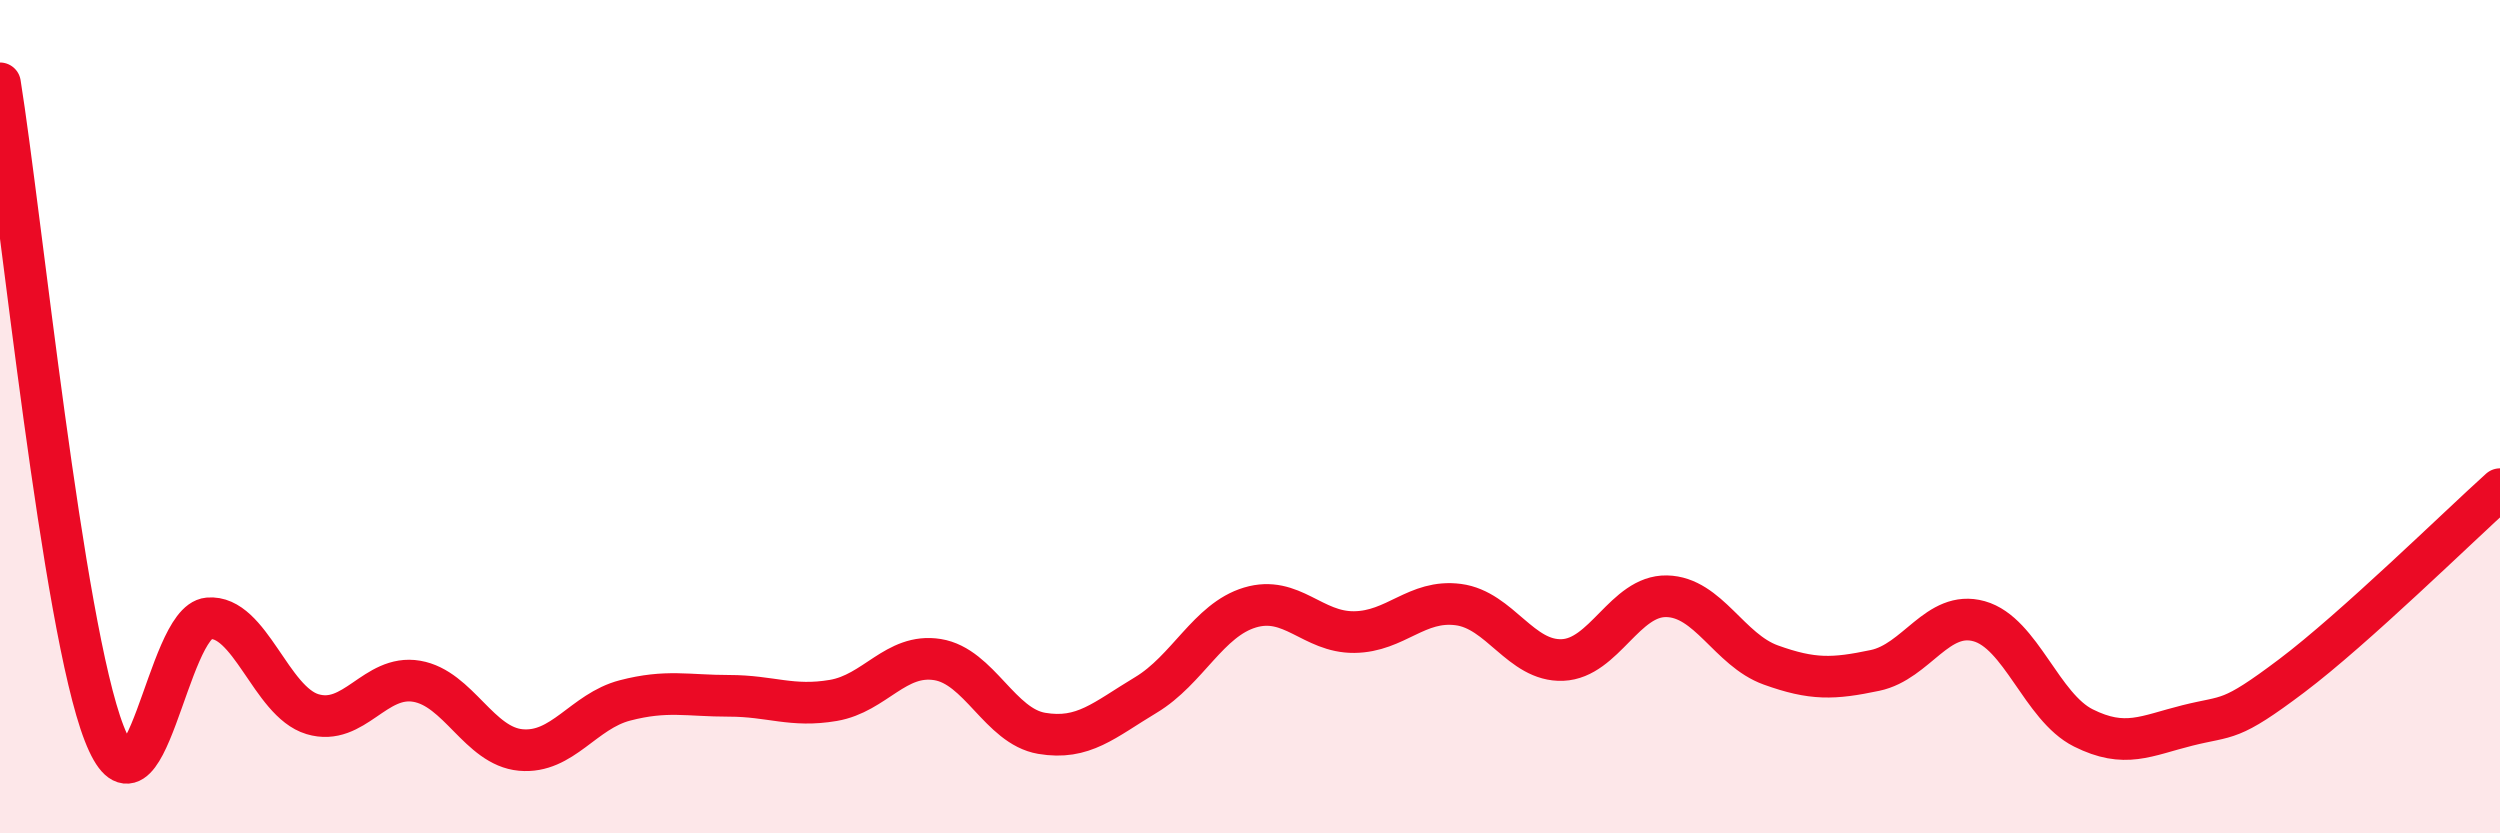
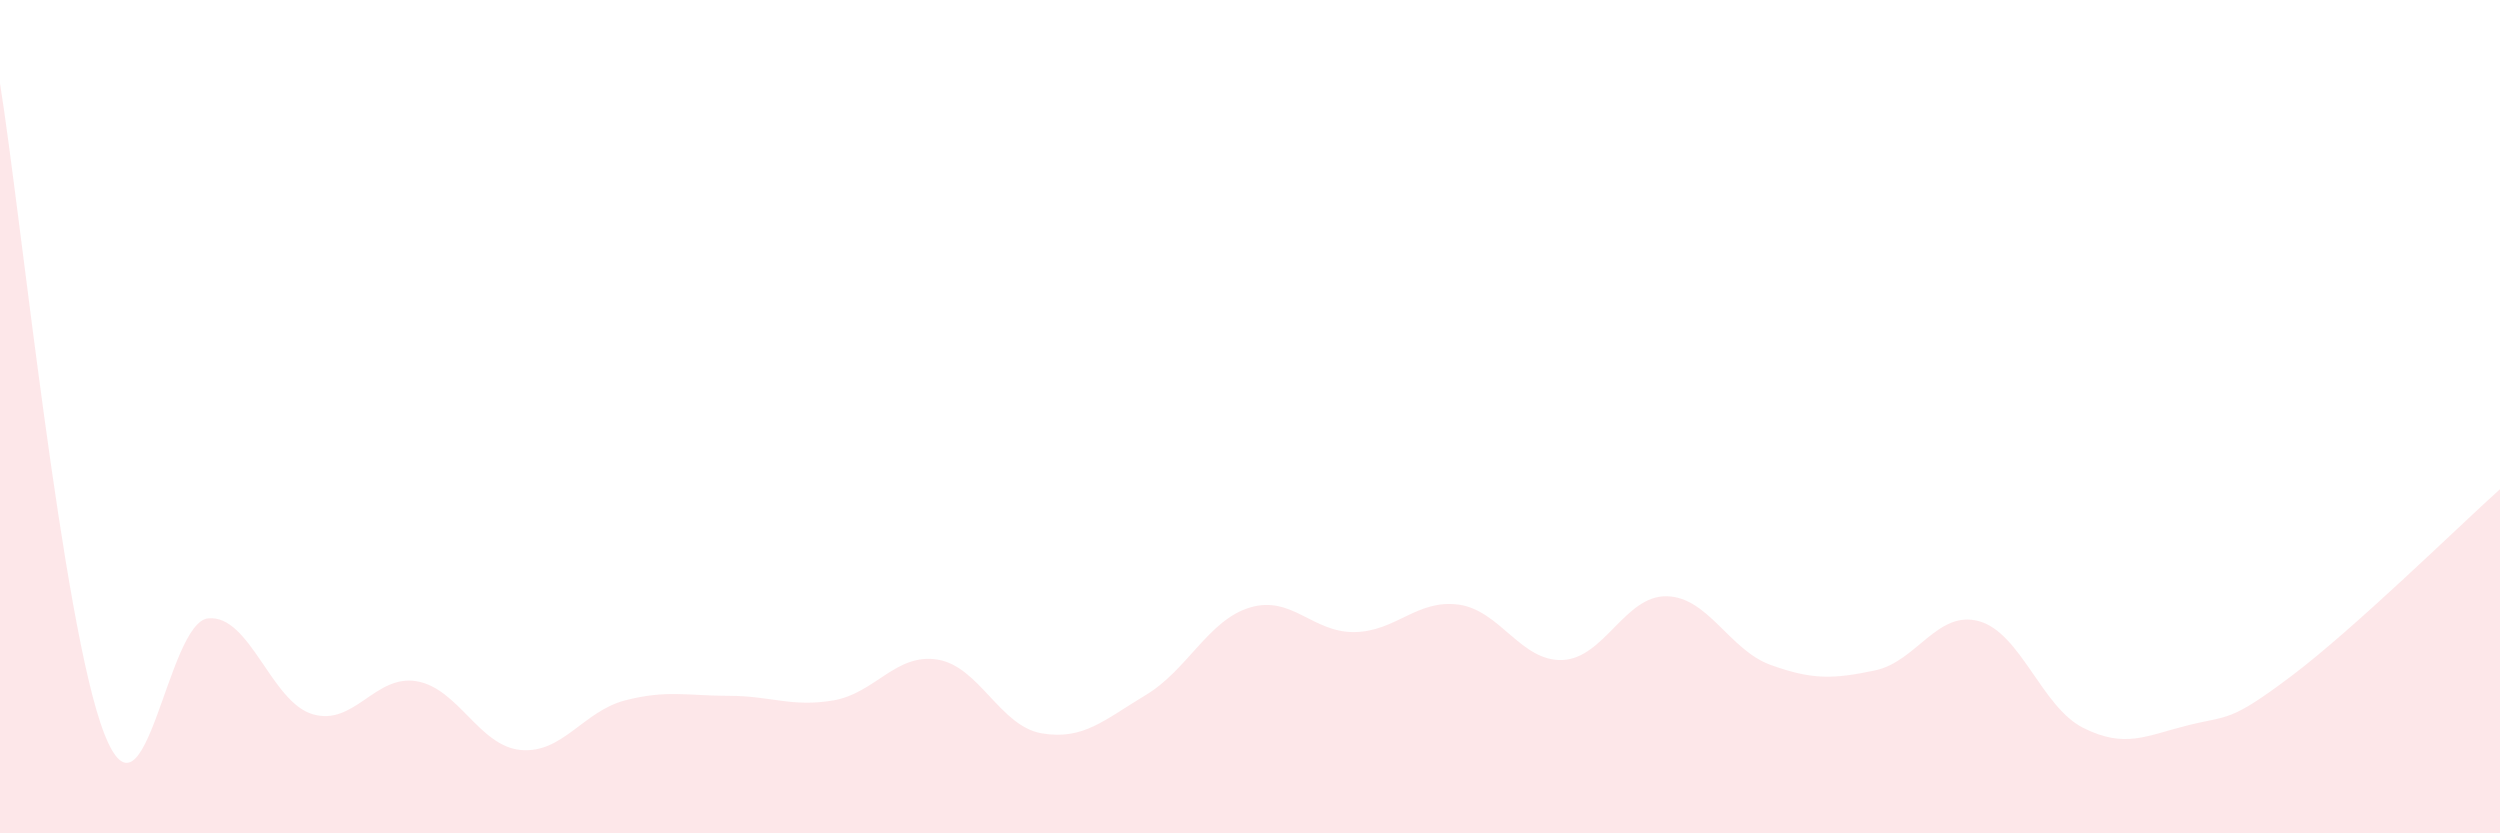
<svg xmlns="http://www.w3.org/2000/svg" width="60" height="20" viewBox="0 0 60 20">
  <path d="M 0,2 C 0.5,5.12 1.5,15.03 2.5,17.6 C 3.5,20.17 4,14.93 5,14.84 C 6,14.75 6.5,16.84 7.5,17.14 C 8.5,17.44 9,16.18 10,16.35 C 11,16.52 11.5,17.91 12.5,18 C 13.5,18.09 14,17.07 15,16.81 C 16,16.55 16.5,16.7 17.5,16.7 C 18.5,16.7 19,16.98 20,16.81 C 21,16.64 21.5,15.67 22.5,15.83 C 23.5,15.99 24,17.43 25,17.6 C 26,17.77 26.5,17.28 27.5,16.68 C 28.5,16.08 29,14.88 30,14.58 C 31,14.28 31.5,15.18 32.5,15.17 C 33.5,15.16 34,14.38 35,14.51 C 36,14.64 36.5,15.88 37.5,15.84 C 38.5,15.8 39,14.29 40,14.31 C 41,14.33 41.5,15.6 42.5,15.96 C 43.5,16.32 44,16.3 45,16.09 C 46,15.88 46.5,14.63 47.5,14.91 C 48.5,15.19 49,16.97 50,17.47 C 51,17.97 51.5,17.66 52.5,17.41 C 53.5,17.16 53.5,17.35 55,16.22 C 56.5,15.09 59,12.64 60,11.74L60 20L0 20Z" fill="#EB0A25" opacity="0.1" stroke-linecap="round" stroke-linejoin="round" />
-   <path d="M 0,2 C 0.5,5.12 1.5,15.03 2.5,17.6 C 3.5,20.17 4,14.93 5,14.84 C 6,14.75 6.5,16.84 7.5,17.14 C 8.5,17.44 9,16.18 10,16.35 C 11,16.52 11.5,17.91 12.5,18 C 13.5,18.09 14,17.07 15,16.81 C 16,16.55 16.5,16.7 17.5,16.7 C 18.5,16.7 19,16.98 20,16.81 C 21,16.64 21.5,15.67 22.5,15.83 C 23.5,15.99 24,17.43 25,17.6 C 26,17.77 26.5,17.28 27.5,16.68 C 28.5,16.08 29,14.88 30,14.58 C 31,14.28 31.5,15.18 32.5,15.17 C 33.5,15.16 34,14.38 35,14.51 C 36,14.64 36.5,15.88 37.5,15.84 C 38.5,15.8 39,14.29 40,14.31 C 41,14.33 41.5,15.6 42.5,15.96 C 43.5,16.32 44,16.3 45,16.09 C 46,15.88 46.5,14.63 47.5,14.91 C 48.5,15.19 49,16.97 50,17.47 C 51,17.97 51.5,17.66 52.5,17.41 C 53.5,17.16 53.5,17.35 55,16.22 C 56.5,15.09 59,12.64 60,11.74" stroke="#EB0A25" stroke-width="1" fill="none" stroke-linecap="round" stroke-linejoin="round" />
</svg>